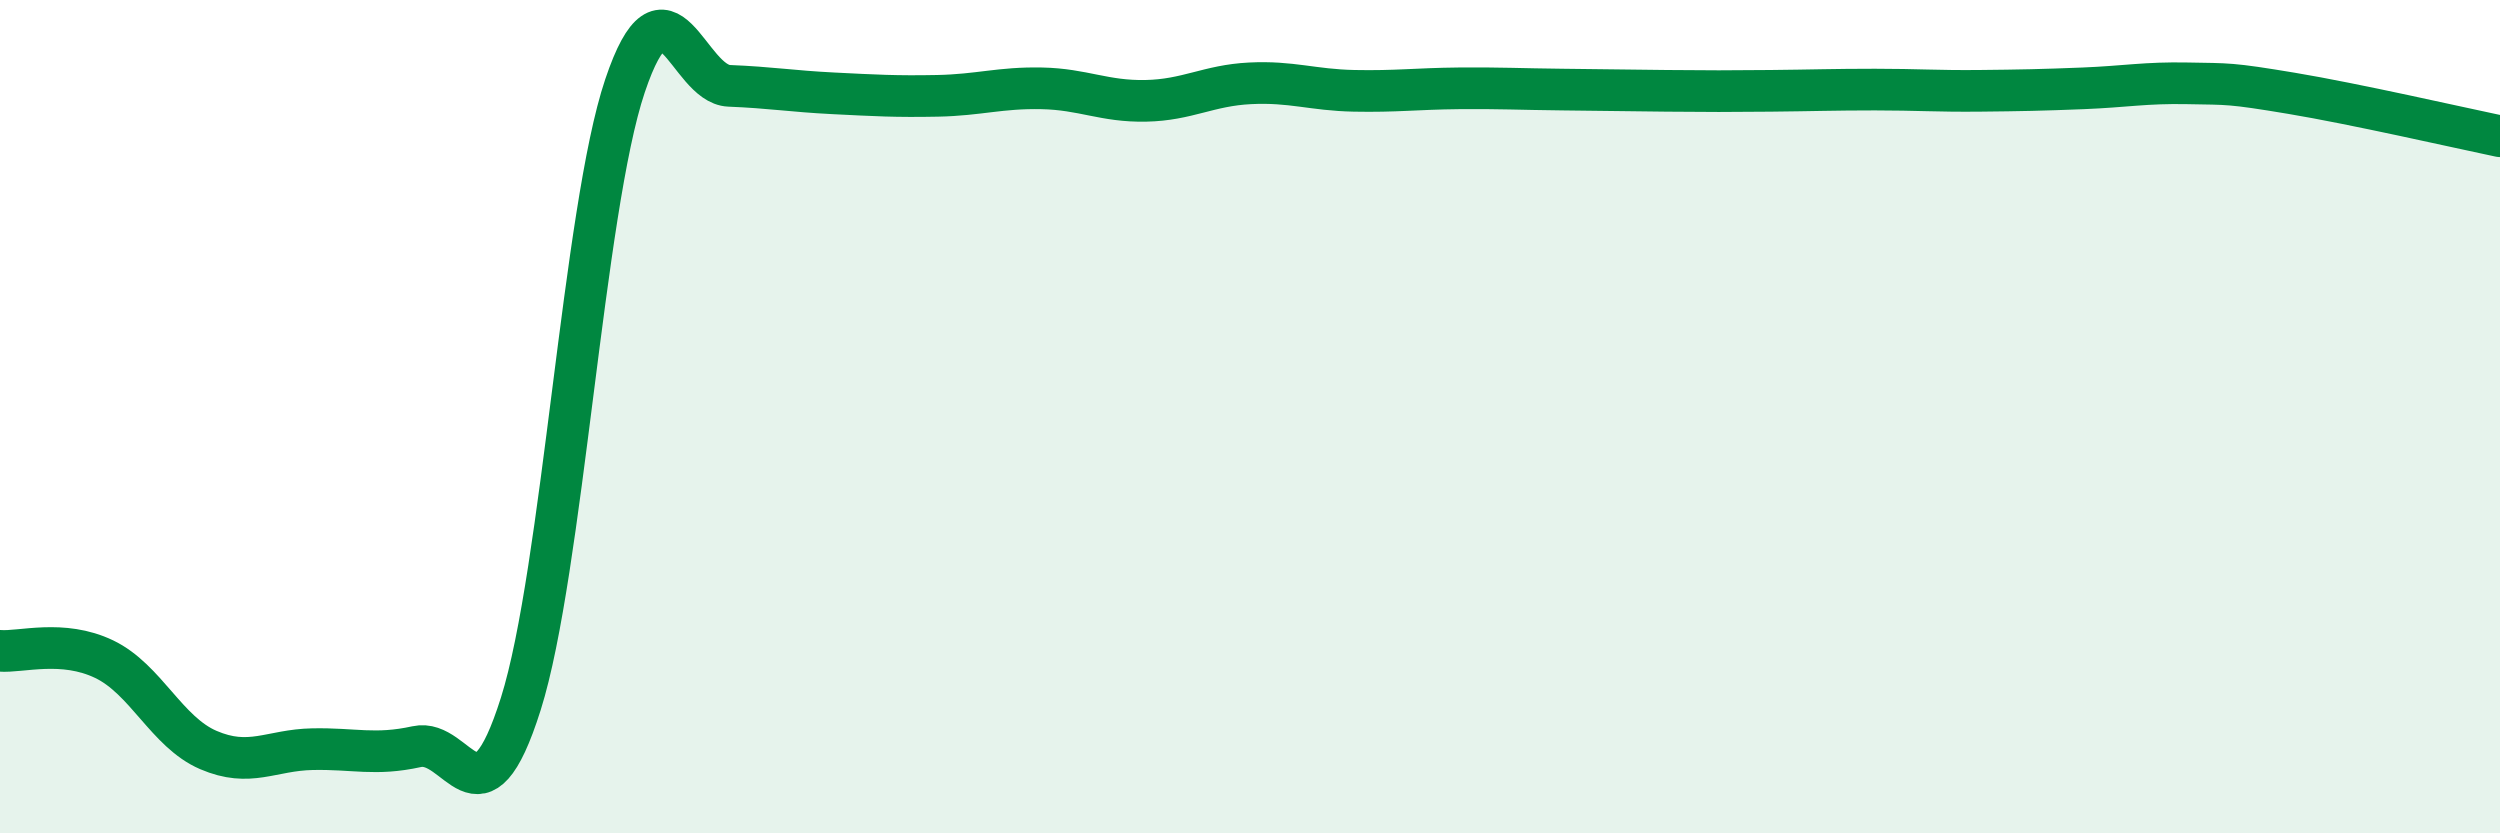
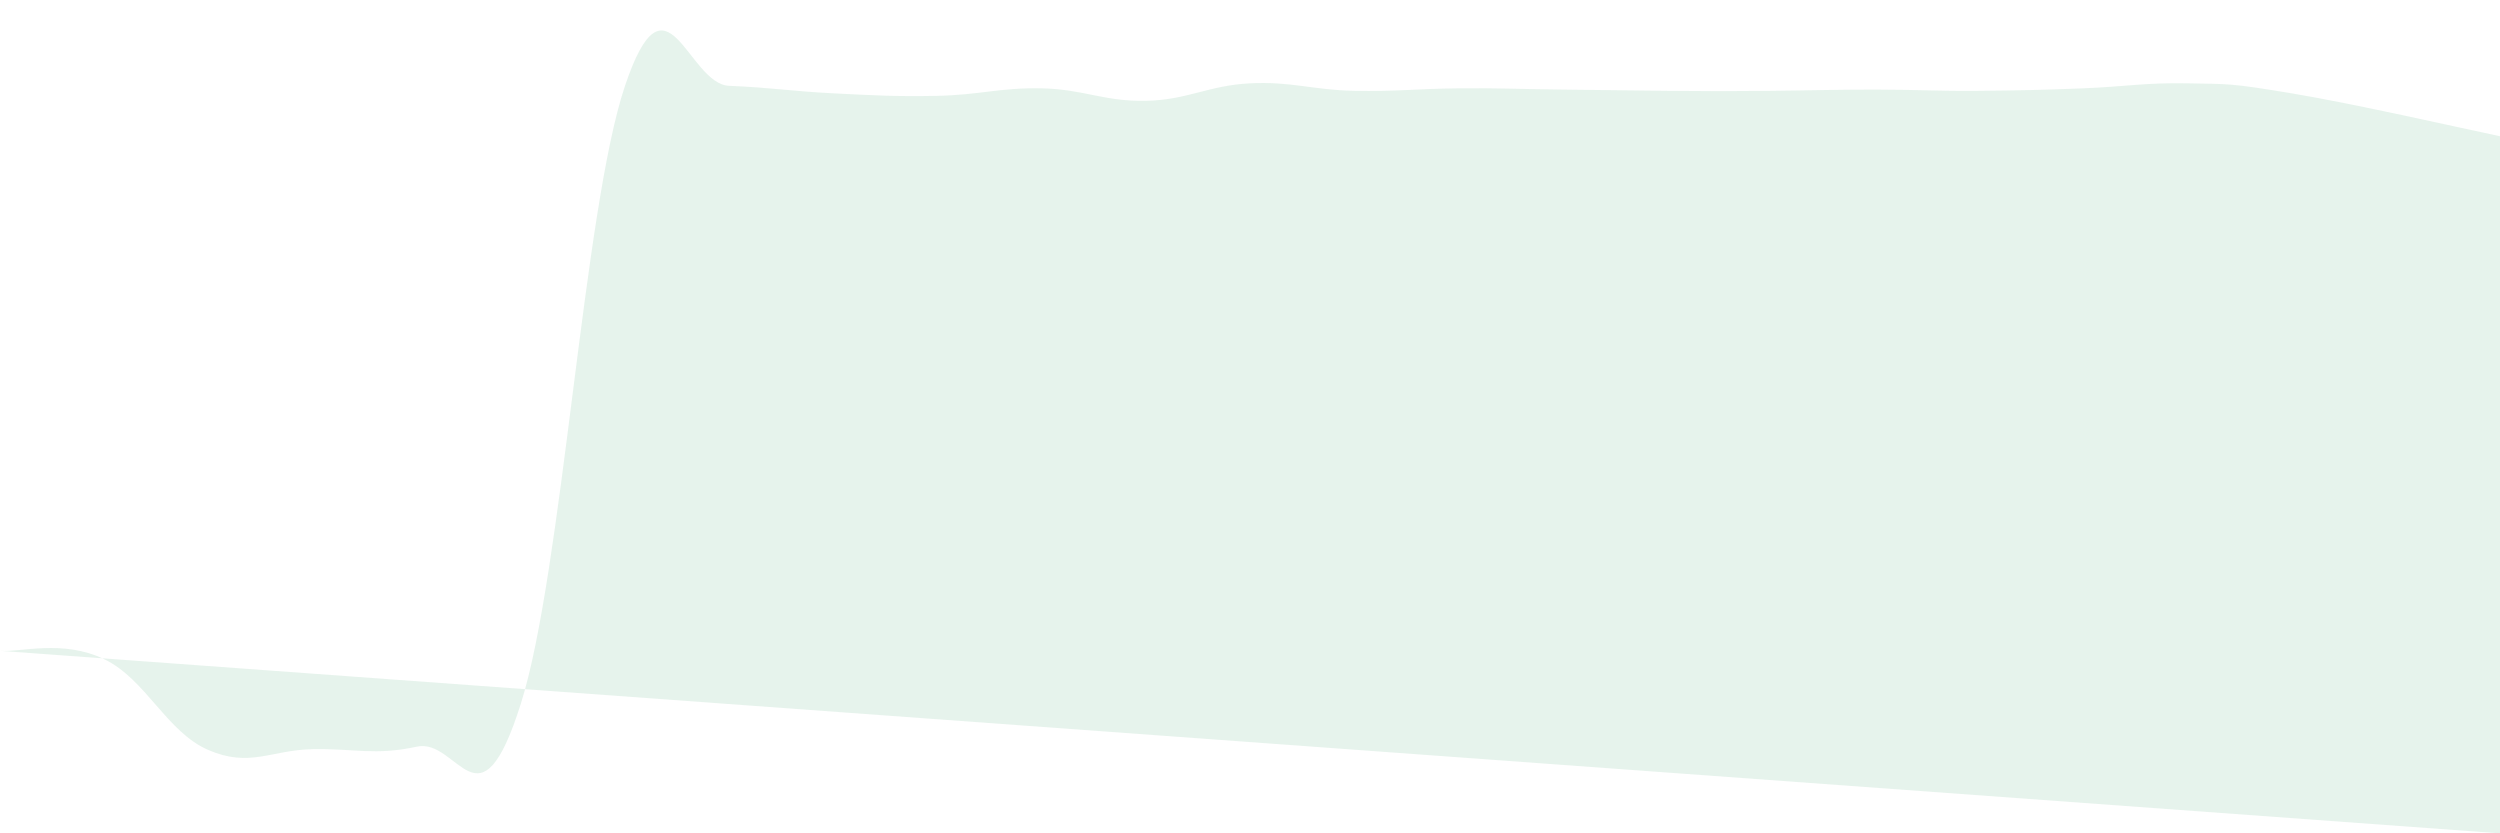
<svg xmlns="http://www.w3.org/2000/svg" width="60" height="20" viewBox="0 0 60 20">
-   <path d="M 0,15.62 C 0.5,15.66 1.5,15.34 2.5,15.82 C 3.5,16.3 4,17.57 5,18 C 6,18.43 6.5,18 7.5,17.98 C 8.5,17.96 9,18.14 10,17.92 C 11,17.7 11.5,20.06 12.5,16.89 C 13.5,13.72 14,5.03 15,2.06 C 16,-0.91 16.5,2.02 17.5,2.06 C 18.5,2.1 19,2.19 20,2.24 C 21,2.29 21.5,2.32 22.5,2.3 C 23.5,2.28 24,2.1 25,2.12 C 26,2.14 26.5,2.44 27.5,2.42 C 28.5,2.4 29,2.05 30,2 C 31,1.95 31.5,2.16 32.5,2.18 C 33.5,2.2 34,2.13 35,2.12 C 36,2.11 36.5,2.14 37.5,2.15 C 38.5,2.16 39,2.17 40,2.18 C 41,2.19 41.5,2.19 42.5,2.18 C 43.5,2.17 44,2.15 45,2.15 C 46,2.15 46.5,2.19 47.5,2.18 C 48.5,2.17 49,2.16 50,2.12 C 51,2.08 51.5,1.98 52.5,2 C 53.5,2.02 53.5,1.99 55,2.24 C 56.5,2.49 59,3.06 60,3.27L60 20L0 20Z" fill="#008740" opacity="0.1" stroke-linecap="round" stroke-linejoin="round" />
-   <path d="M 0,15.62 C 0.5,15.66 1.5,15.34 2.5,15.82 C 3.5,16.3 4,17.57 5,18 C 6,18.43 6.5,18 7.5,17.98 C 8.5,17.96 9,18.14 10,17.92 C 11,17.7 11.5,20.06 12.5,16.89 C 13.5,13.72 14,5.03 15,2.06 C 16,-0.91 16.5,2.02 17.5,2.06 C 18.5,2.1 19,2.19 20,2.24 C 21,2.29 21.5,2.32 22.5,2.3 C 23.5,2.28 24,2.1 25,2.12 C 26,2.14 26.5,2.44 27.5,2.42 C 28.5,2.4 29,2.05 30,2 C 31,1.95 31.5,2.16 32.5,2.18 C 33.5,2.2 34,2.13 35,2.12 C 36,2.11 36.5,2.14 37.5,2.15 C 38.5,2.16 39,2.17 40,2.18 C 41,2.19 41.5,2.19 42.5,2.18 C 43.5,2.17 44,2.15 45,2.15 C 46,2.15 46.5,2.19 47.5,2.18 C 48.5,2.17 49,2.16 50,2.12 C 51,2.08 51.5,1.98 52.5,2 C 53.5,2.02 53.5,1.99 55,2.24 C 56.5,2.49 59,3.06 60,3.27" stroke="#008740" stroke-width="1" fill="none" stroke-linecap="round" stroke-linejoin="round" />
+   <path d="M 0,15.62 C 0.5,15.66 1.5,15.34 2.5,15.82 C 3.5,16.3 4,17.57 5,18 C 6,18.43 6.5,18 7.5,17.98 C 8.5,17.96 9,18.14 10,17.92 C 11,17.7 11.5,20.06 12.5,16.89 C 13.5,13.72 14,5.03 15,2.06 C 16,-0.91 16.5,2.02 17.5,2.06 C 18.5,2.1 19,2.19 20,2.24 C 21,2.29 21.5,2.32 22.5,2.3 C 23.5,2.28 24,2.1 25,2.12 C 26,2.14 26.5,2.44 27.5,2.42 C 28.5,2.4 29,2.05 30,2 C 31,1.95 31.5,2.16 32.5,2.18 C 33.5,2.2 34,2.13 35,2.12 C 36,2.11 36.5,2.14 37.5,2.15 C 38.5,2.16 39,2.17 40,2.18 C 41,2.19 41.5,2.19 42.5,2.18 C 43.5,2.17 44,2.15 45,2.15 C 46,2.15 46.5,2.19 47.5,2.18 C 48.5,2.17 49,2.16 50,2.12 C 51,2.08 51.5,1.98 52.5,2 C 53.5,2.02 53.5,1.99 55,2.24 C 56.5,2.49 59,3.06 60,3.27L60 20Z" fill="#008740" opacity="0.1" stroke-linecap="round" stroke-linejoin="round" />
</svg>